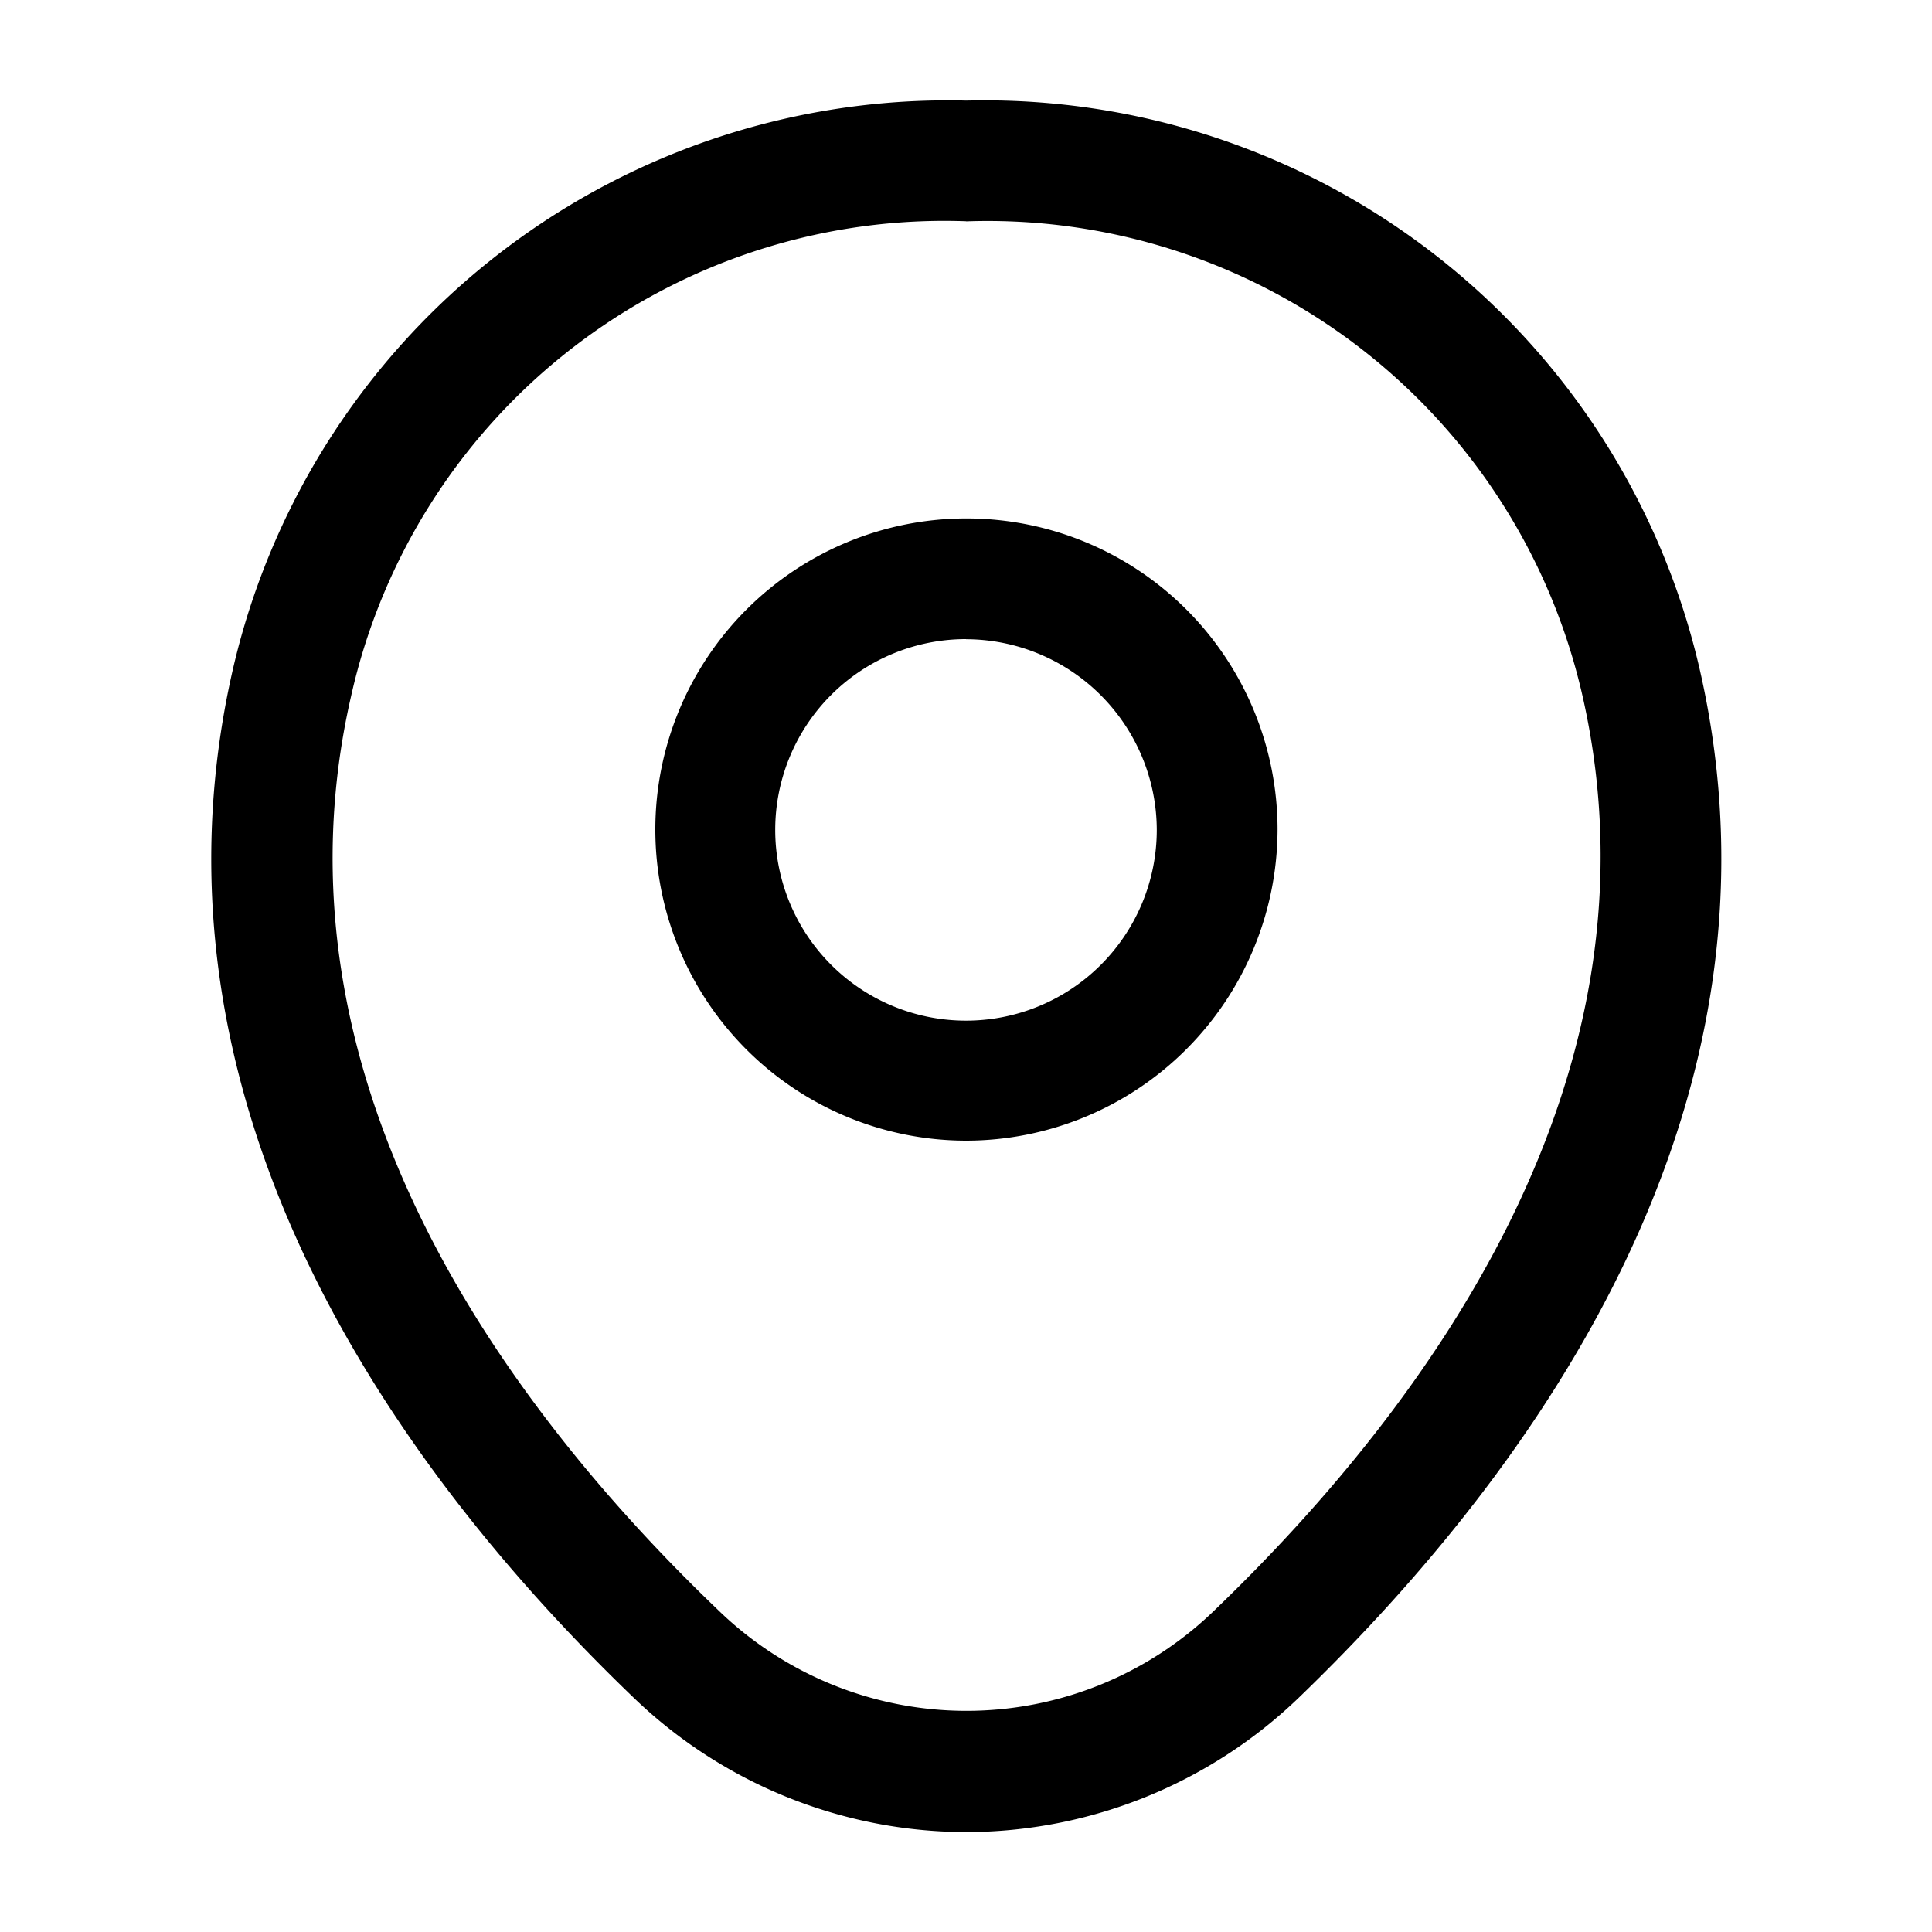
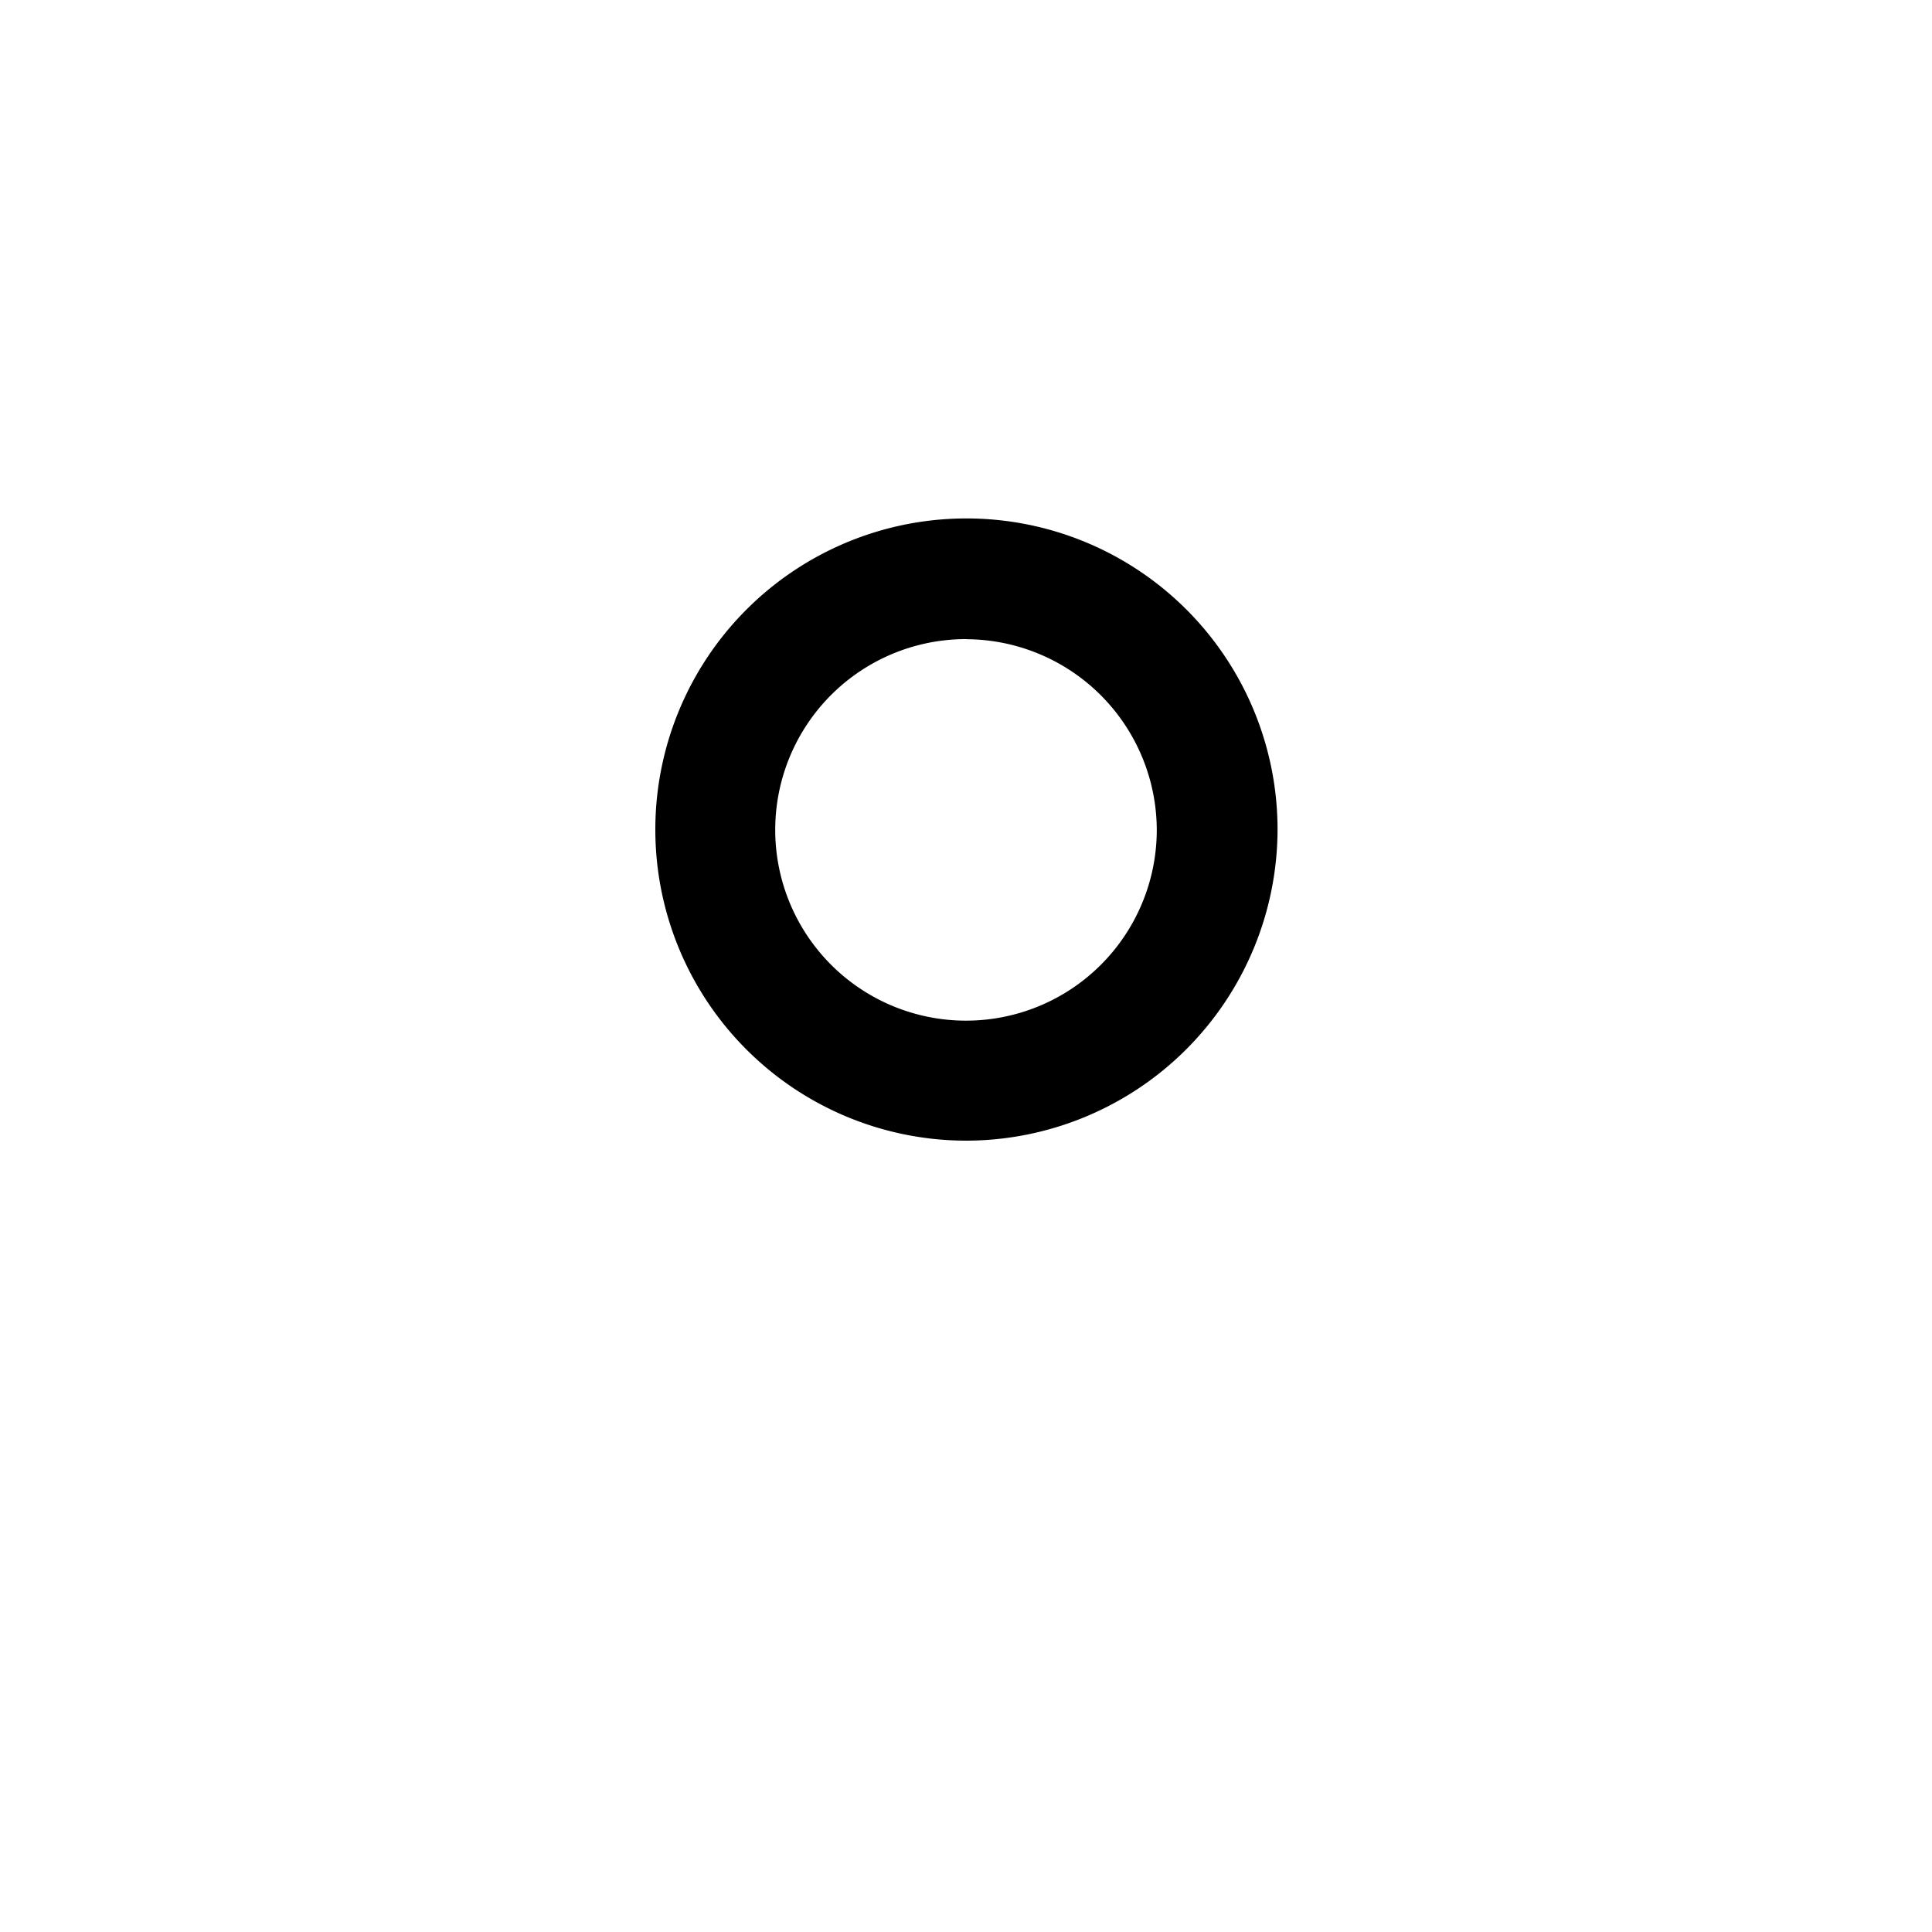
<svg xmlns="http://www.w3.org/2000/svg" id="vuesax_outline_location" data-name="vuesax/outline/location" width="17.5" height="17.5" viewBox="0 0 17.5 17.5">
  <g id="location" transform="translate(0 0)">
    <path id="Vector" d="M2.822,5.636A2.818,2.818,0,1,1,5.644,2.822,2.824,2.824,0,0,1,2.822,5.636Zm0-4.543A1.728,1.728,0,1,0,4.55,2.822,1.732,1.732,0,0,0,2.822,1.094Z" transform="translate(5.928 4.696)" />
-     <path id="Vector-2" data-name="Vector" d="M6.837,15.684a4.354,4.354,0,0,1-3.011-1.218C1.675,12.4-.7,9.093.194,5.162A6.647,6.647,0,0,1,6.837,0h.007a6.646,6.646,0,0,1,6.643,5.17c.89,3.93-1.488,7.226-3.639,9.3A4.354,4.354,0,0,1,6.837,15.684Zm0-14.591A5.507,5.507,0,0,0,1.266,5.4C.479,8.838,2.637,11.8,4.591,13.672a3.227,3.227,0,0,0,4.5,0C11.037,11.8,13.2,8.838,12.423,5.4A5.527,5.527,0,0,0,6.837,1.094Z" transform="translate(1.913 0.911)" />
-     <path id="Vector-3" data-name="Vector" d="M0,0H17.5V17.5H0Z" fill="none" opacity="0" />
+     <path id="Vector-3" data-name="Vector" d="M0,0H17.5V17.5H0" fill="none" opacity="0" />
  </g>
</svg>